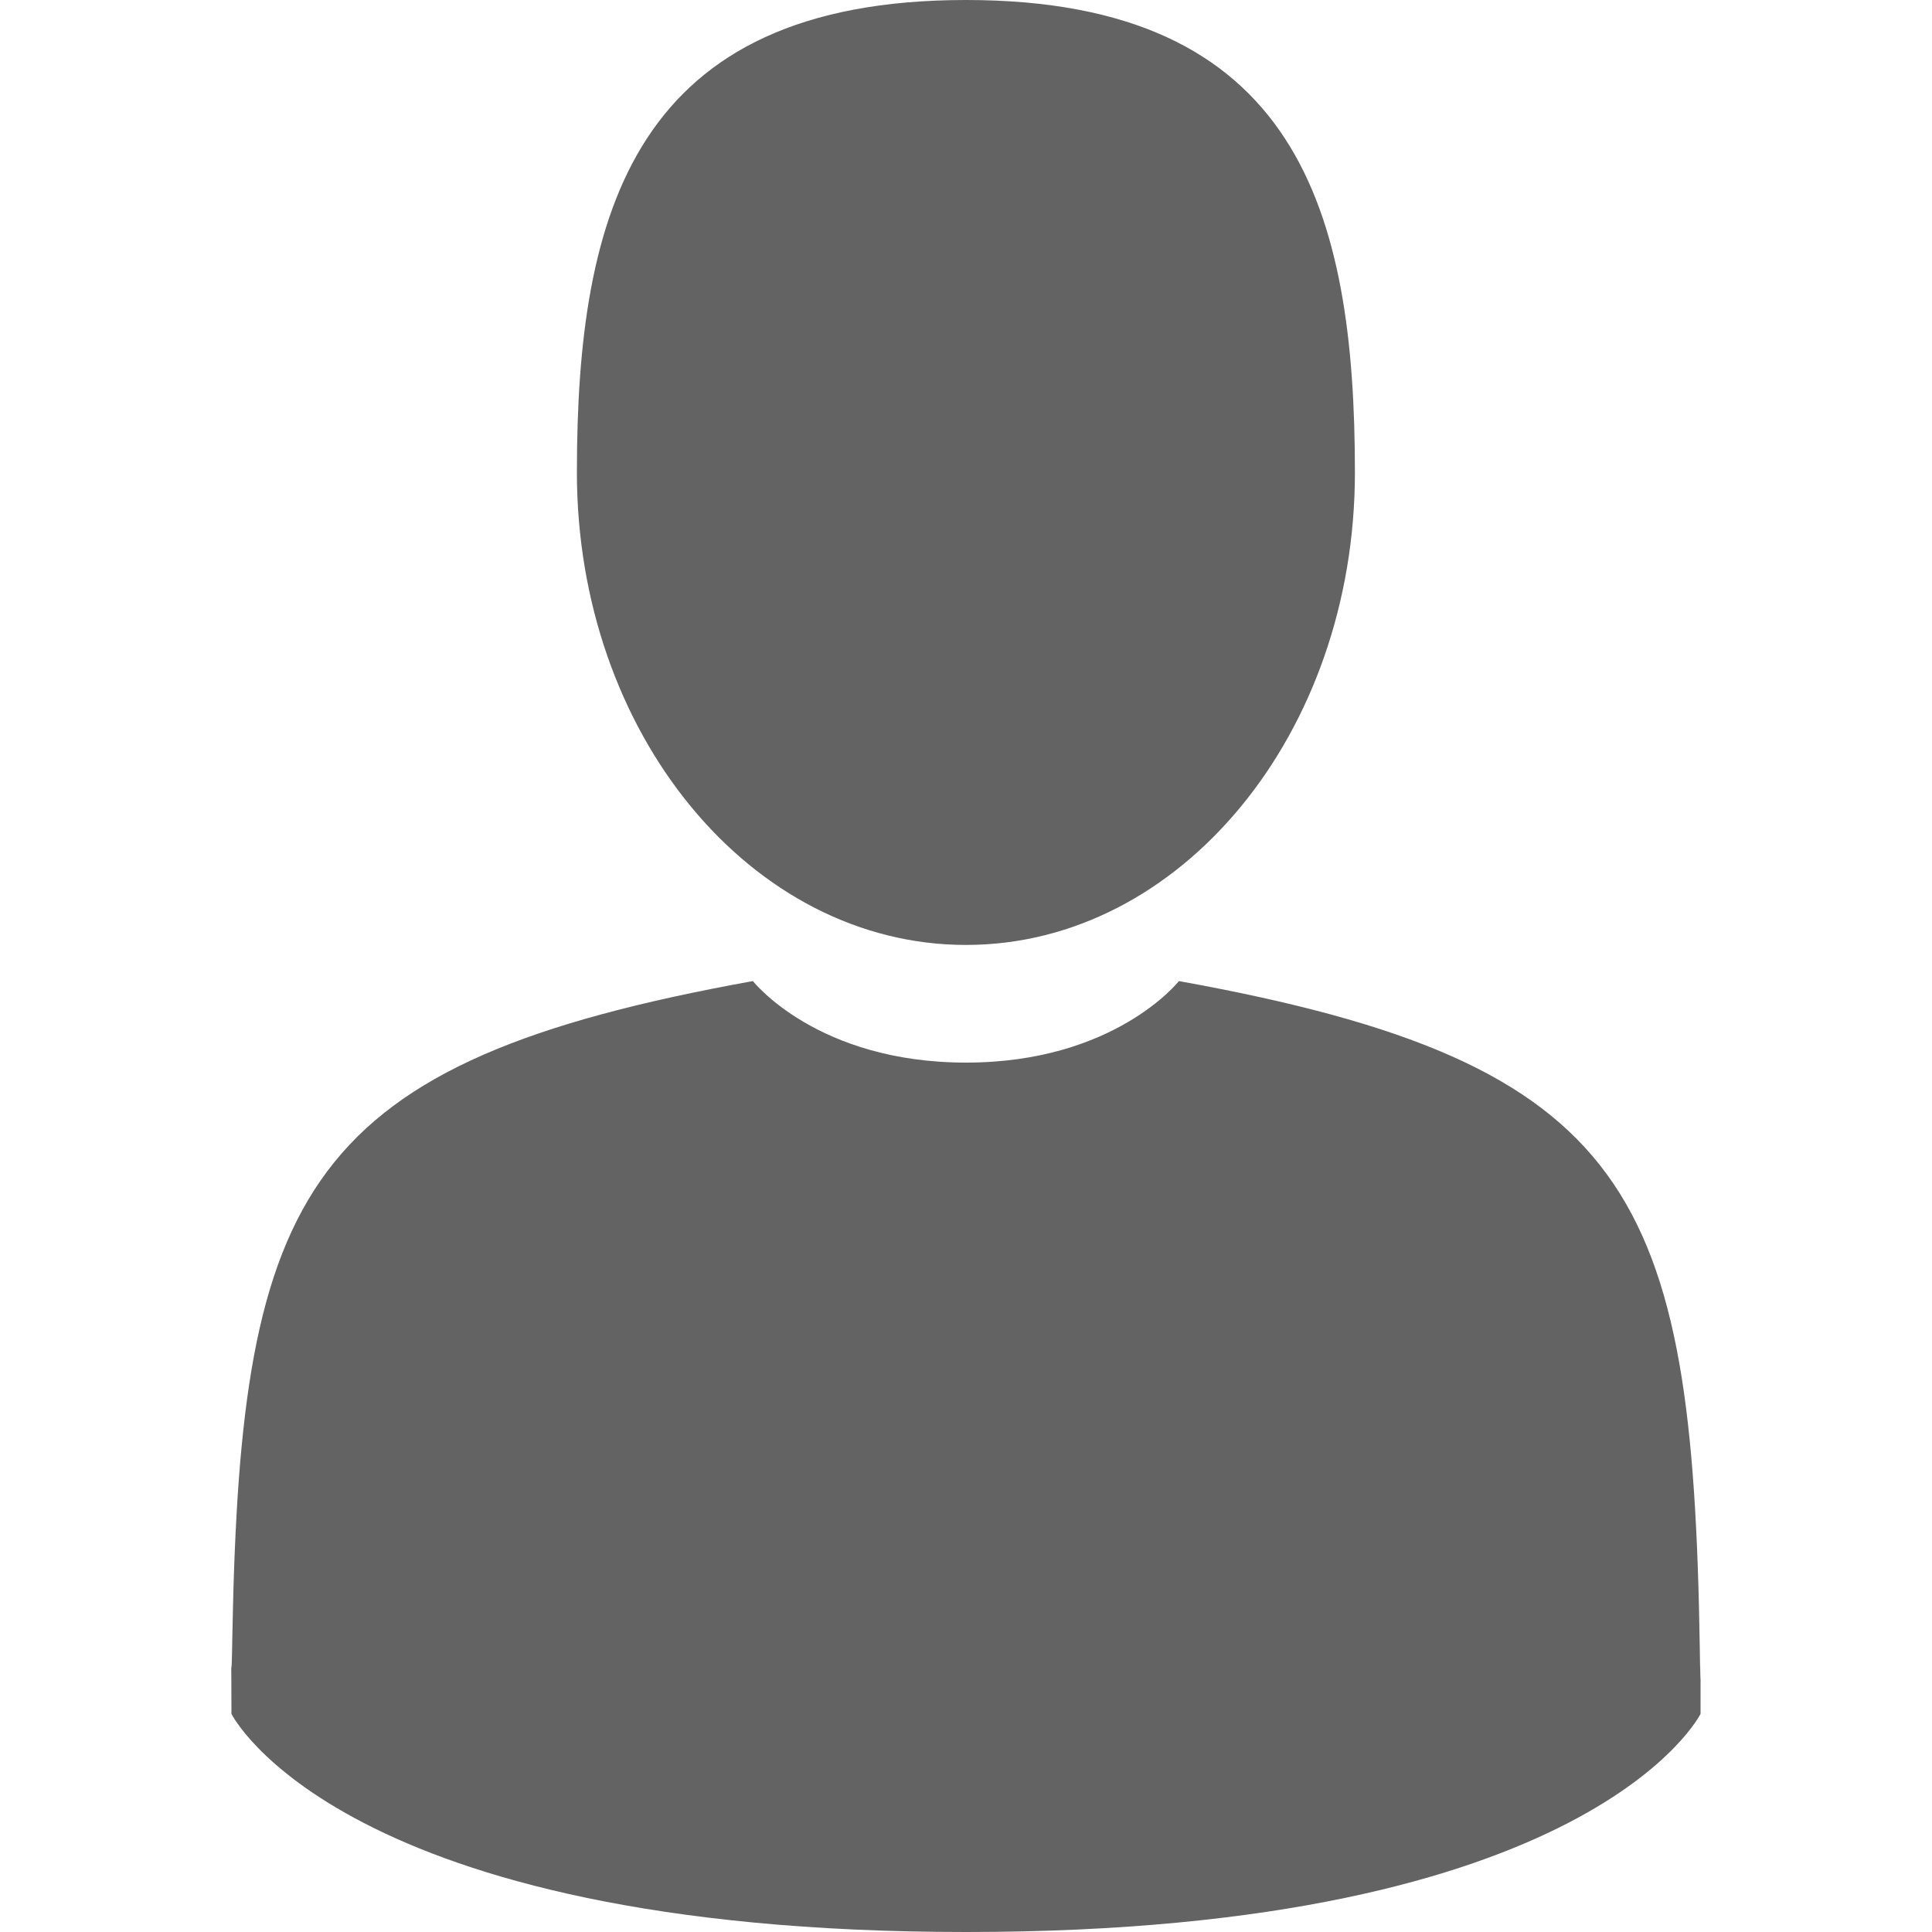
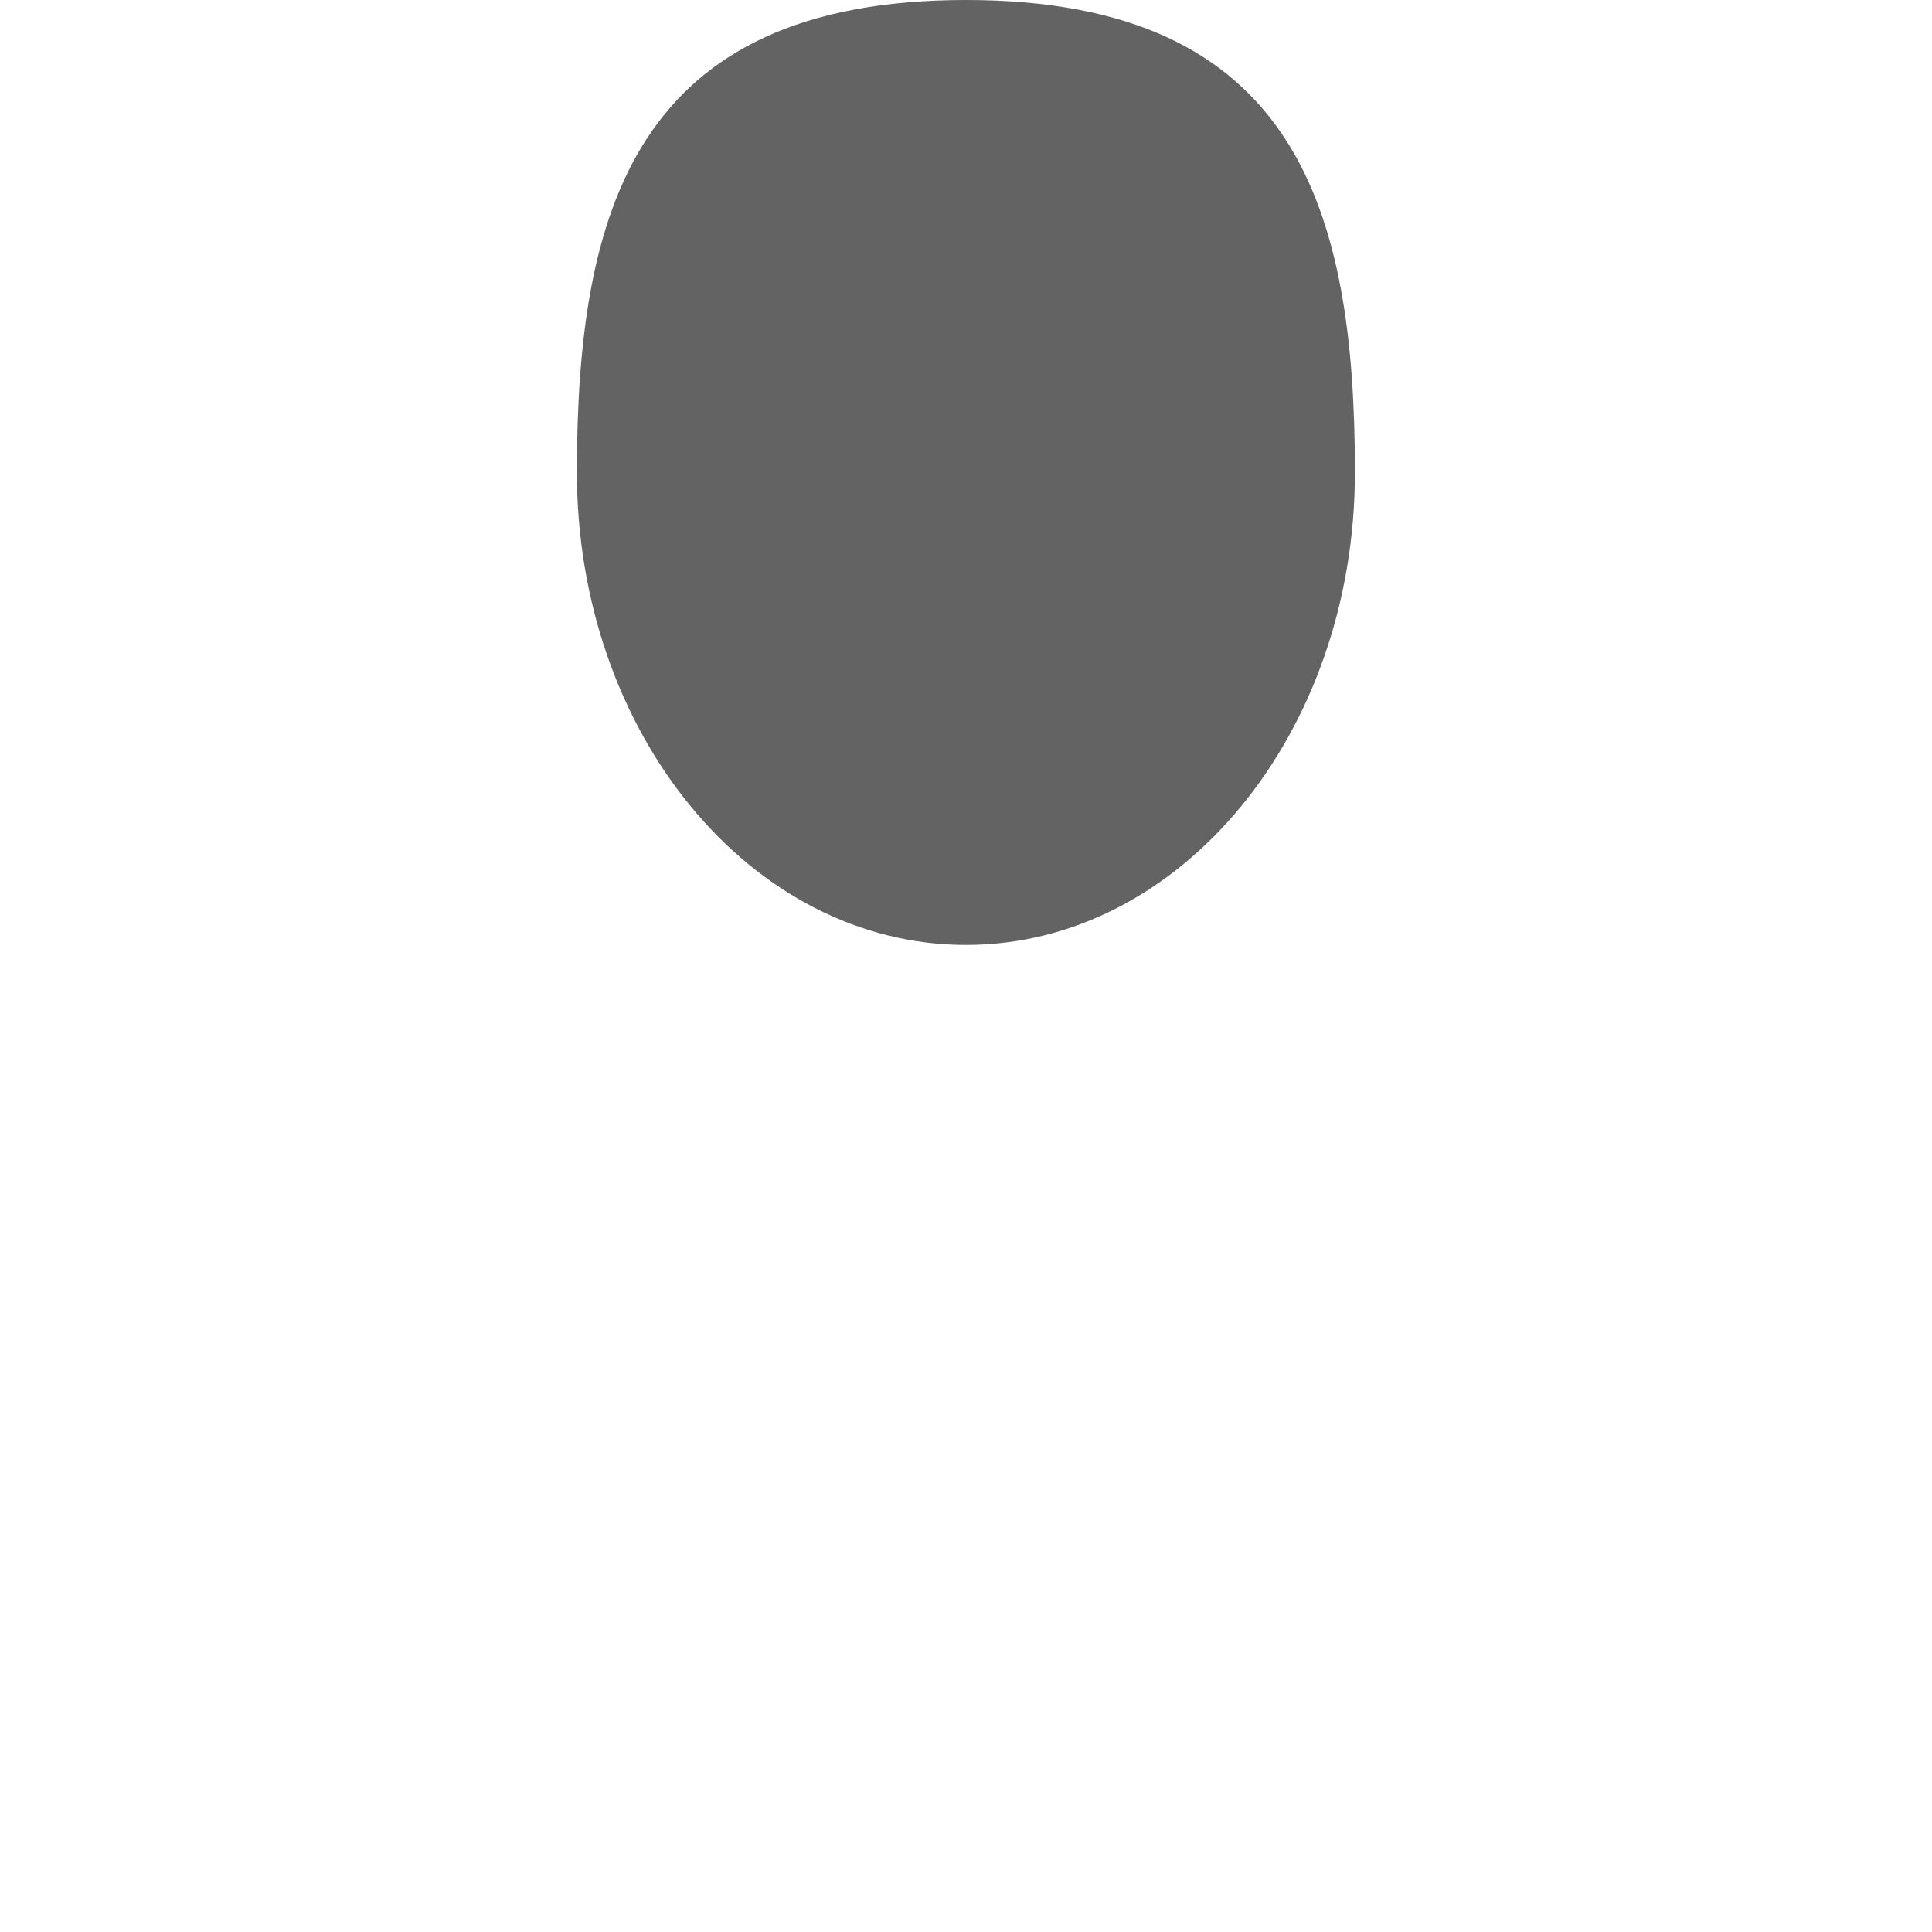
<svg xmlns="http://www.w3.org/2000/svg" width="10" height="10" viewBox="0 0 10 10" fill="none">
  <path d="M5 4.891C6.111 4.891 7.013 3.796 7.013 2.445C7.013 1.095 6.717 0 5 0C3.282 0 2.986 1.095 2.986 2.445C2.986 3.796 3.888 4.891 5 4.891Z" fill="#636363" />
-   <path d="M8.803 8.689C8.804 8.666 8.803 8.532 8.803 8.689V8.689Z" fill="#636363" />
-   <path d="M8.798 8.526C8.761 6.173 8.453 5.503 6.102 5.078C6.102 5.078 5.771 5.5 5 5.5C4.228 5.5 3.897 5.078 3.897 5.078C1.572 5.498 1.246 6.158 1.203 8.449C1.2 8.636 1.198 8.646 1.197 8.624C1.197 8.665 1.198 8.74 1.198 8.871C1.198 8.871 1.757 10 5 10C8.242 10 8.802 8.871 8.802 8.871C8.802 8.787 8.802 8.729 8.802 8.689C8.802 8.702 8.8 8.676 8.798 8.526Z" fill="#636363" />
</svg>